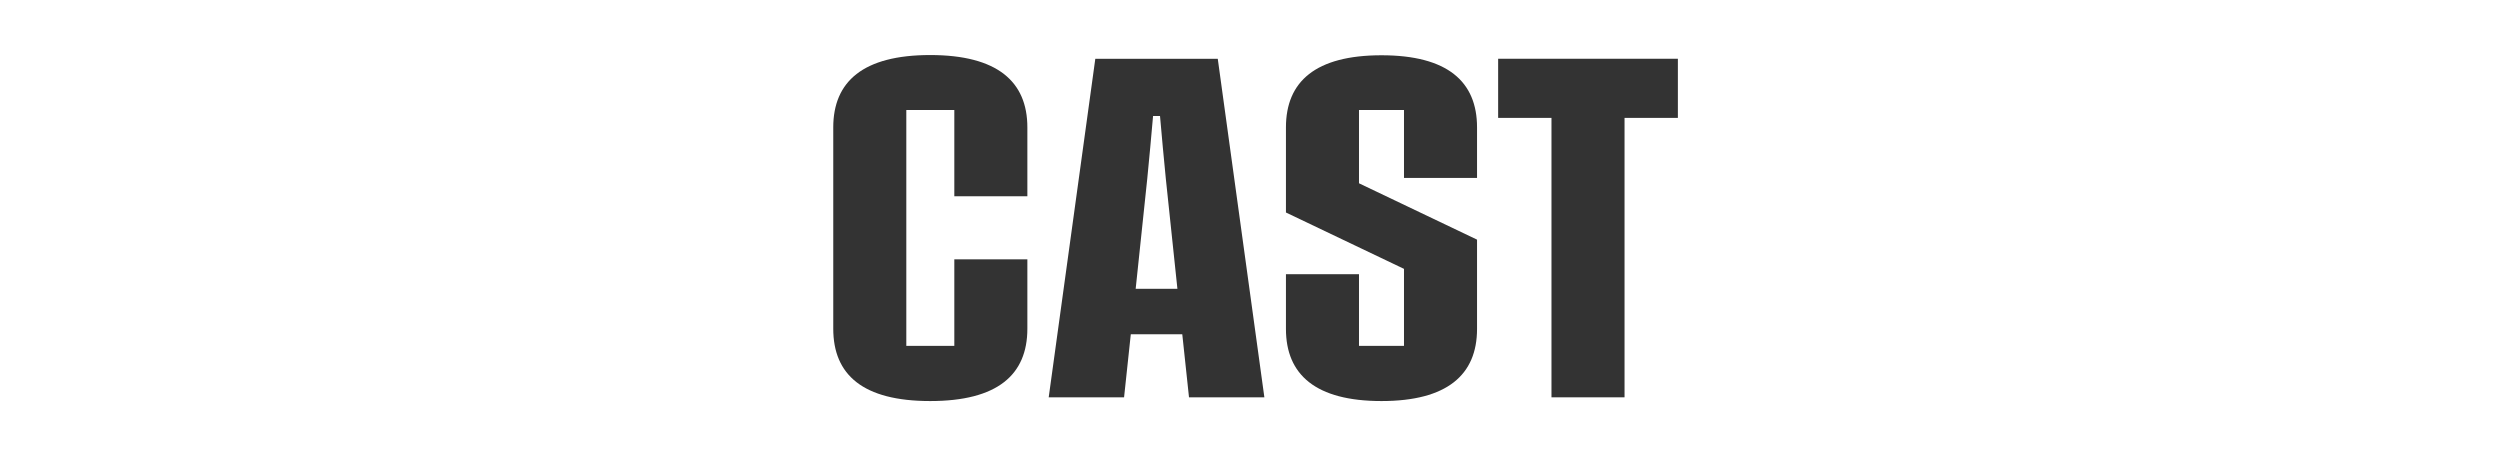
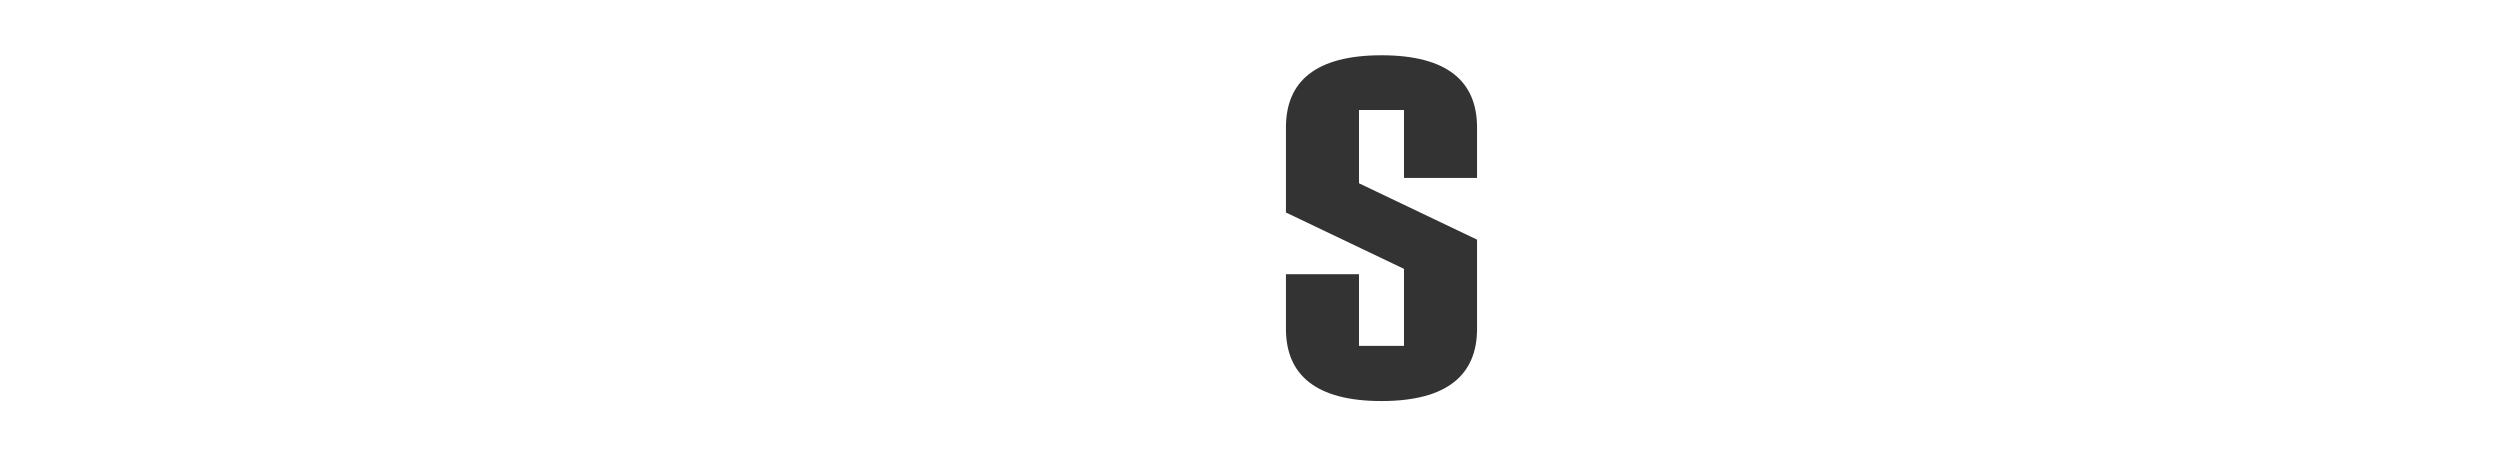
<svg xmlns="http://www.w3.org/2000/svg" id="_レイヤー_3" data-name="レイヤー_3" version="1.1" viewBox="0 0 1293.6 243.96">
  <defs>
    <style>
      .st0 {
        fill: #333;
      }
    </style>
  </defs>
-   <path class="st0" d="M431.16,170.08v-104.16c0-23.76,15.48-37.44,50.16-37.44s50.28,13.68,50.28,37.44v35.64h-37.8v-44.64h-24.84v122.04h24.84v-44.76h37.8v35.88c0,23.88-15.48,37.44-50.28,37.44s-50.16-13.56-50.16-37.44Z" />
-   <path class="st0" d="M611.76,172.96h-26.64l-3.48,32.64h-39l24.12-175.19h63.36l24.12,175.19h-39l-3.48-32.64ZM609.24,149.44l-6-57c-1.08-10.8-2.04-21.48-3-32.4h-3.6c-.96,10.92-1.92,21.6-3,32.4l-6,57h21.6Z" />
  <path class="st0" d="M665.4,170.2v-28.32h37.8v37.08h23.28v-39.84l-61.08-29.16v-44.04c0-23.76,15.36-37.32,49.44-37.32s49.44,13.56,49.44,37.32v26.16h-37.8v-35.16h-23.28v37.92l61.08,29.16v46.2c0,23.76-15.48,37.32-49.44,37.32s-49.44-13.56-49.44-37.32Z" />
-   <path class="st0" d="M802.8,61h-27.6v-30.6h93v30.6h-27.6v144.59h-37.8V61Z" />
</svg>